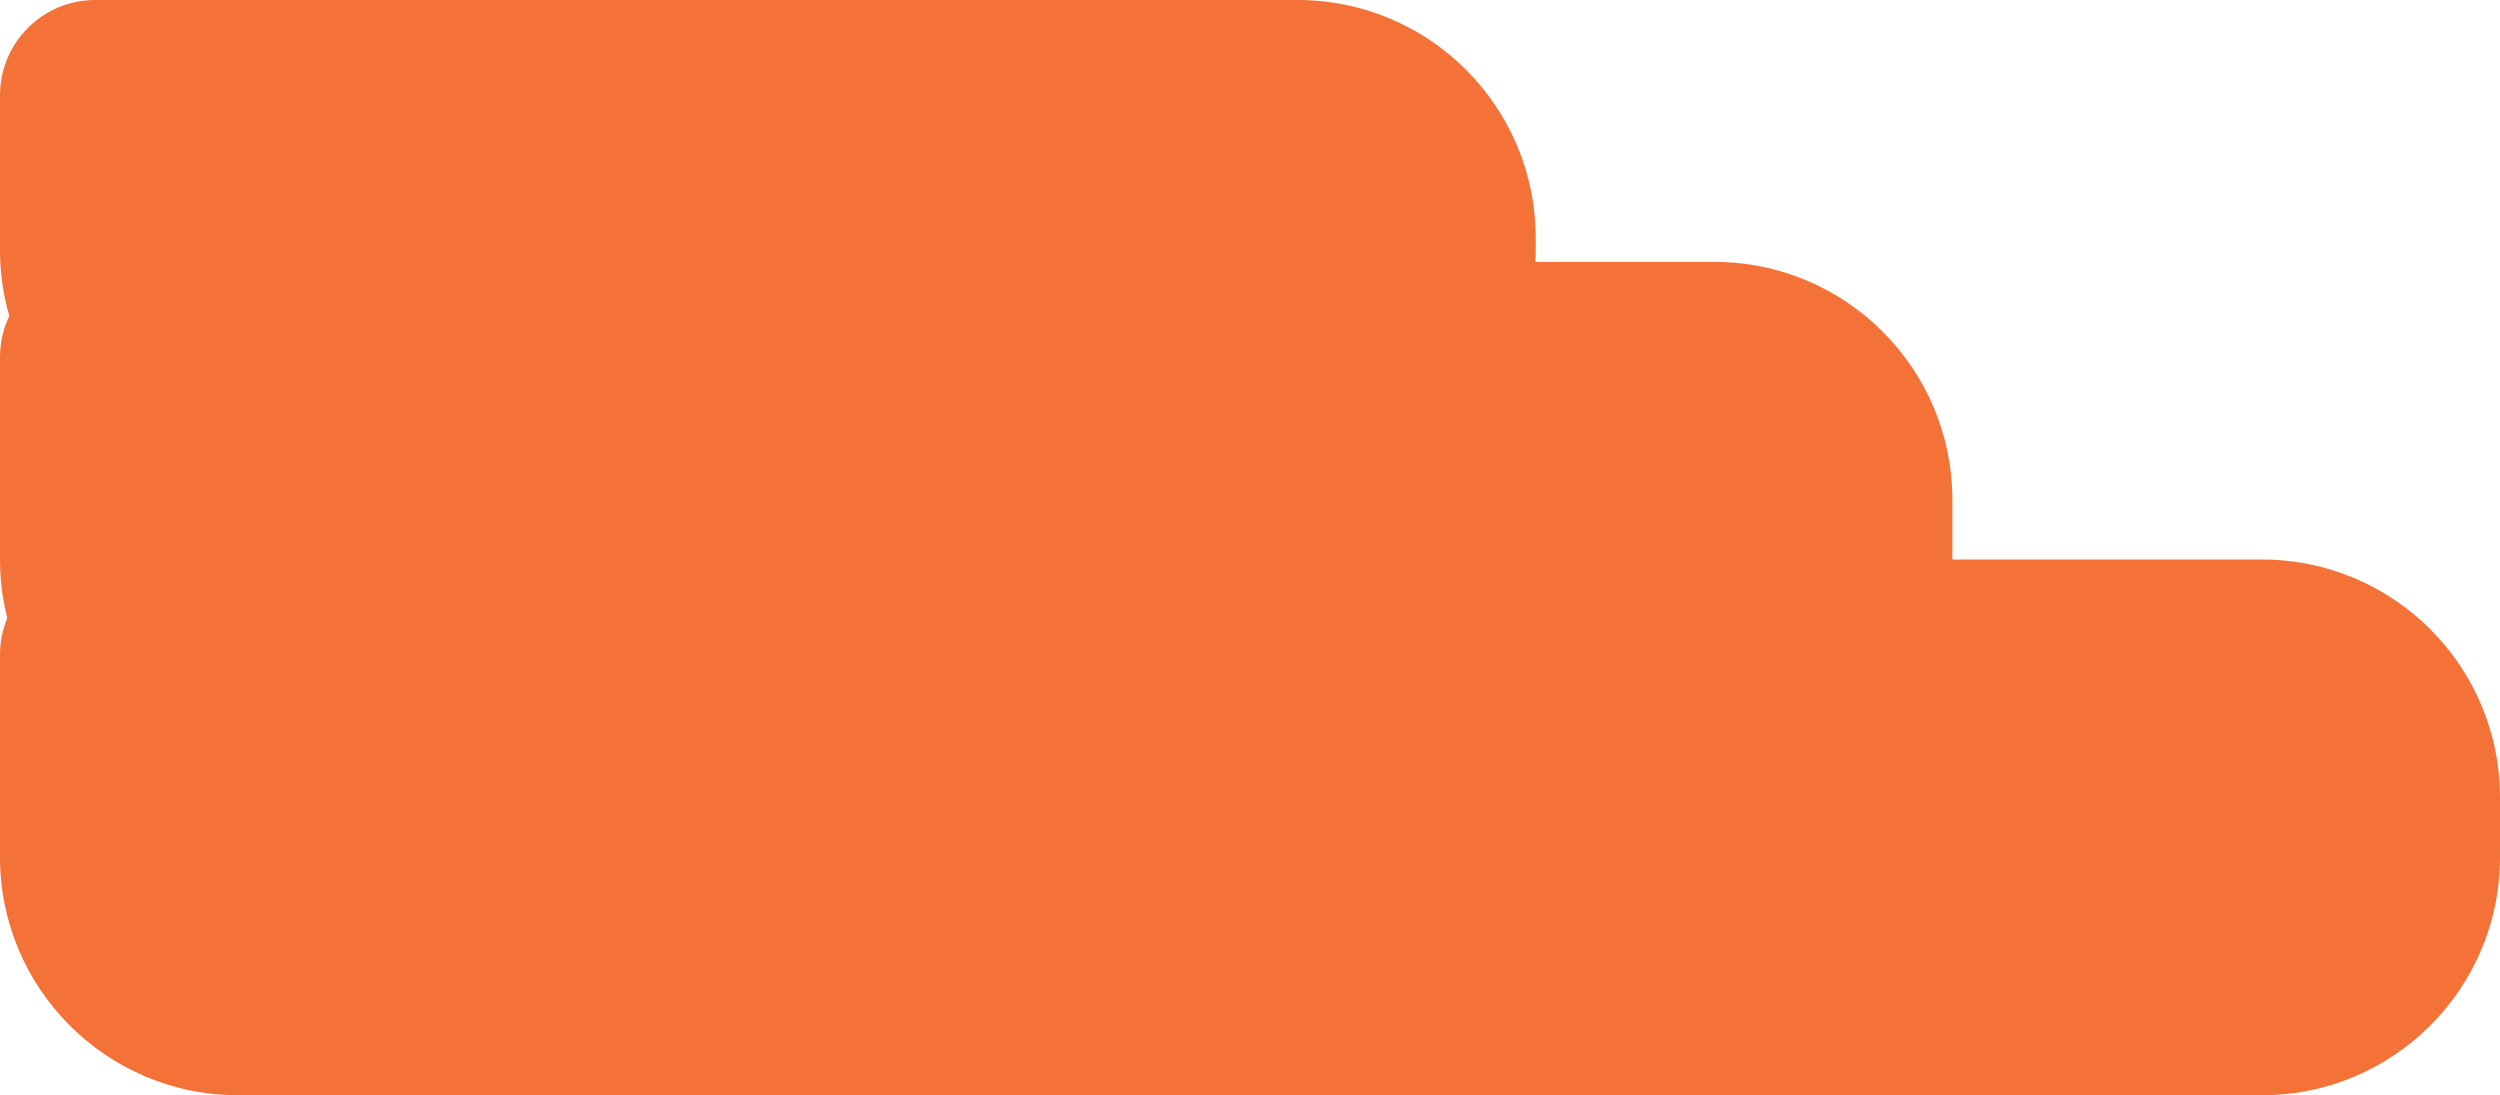
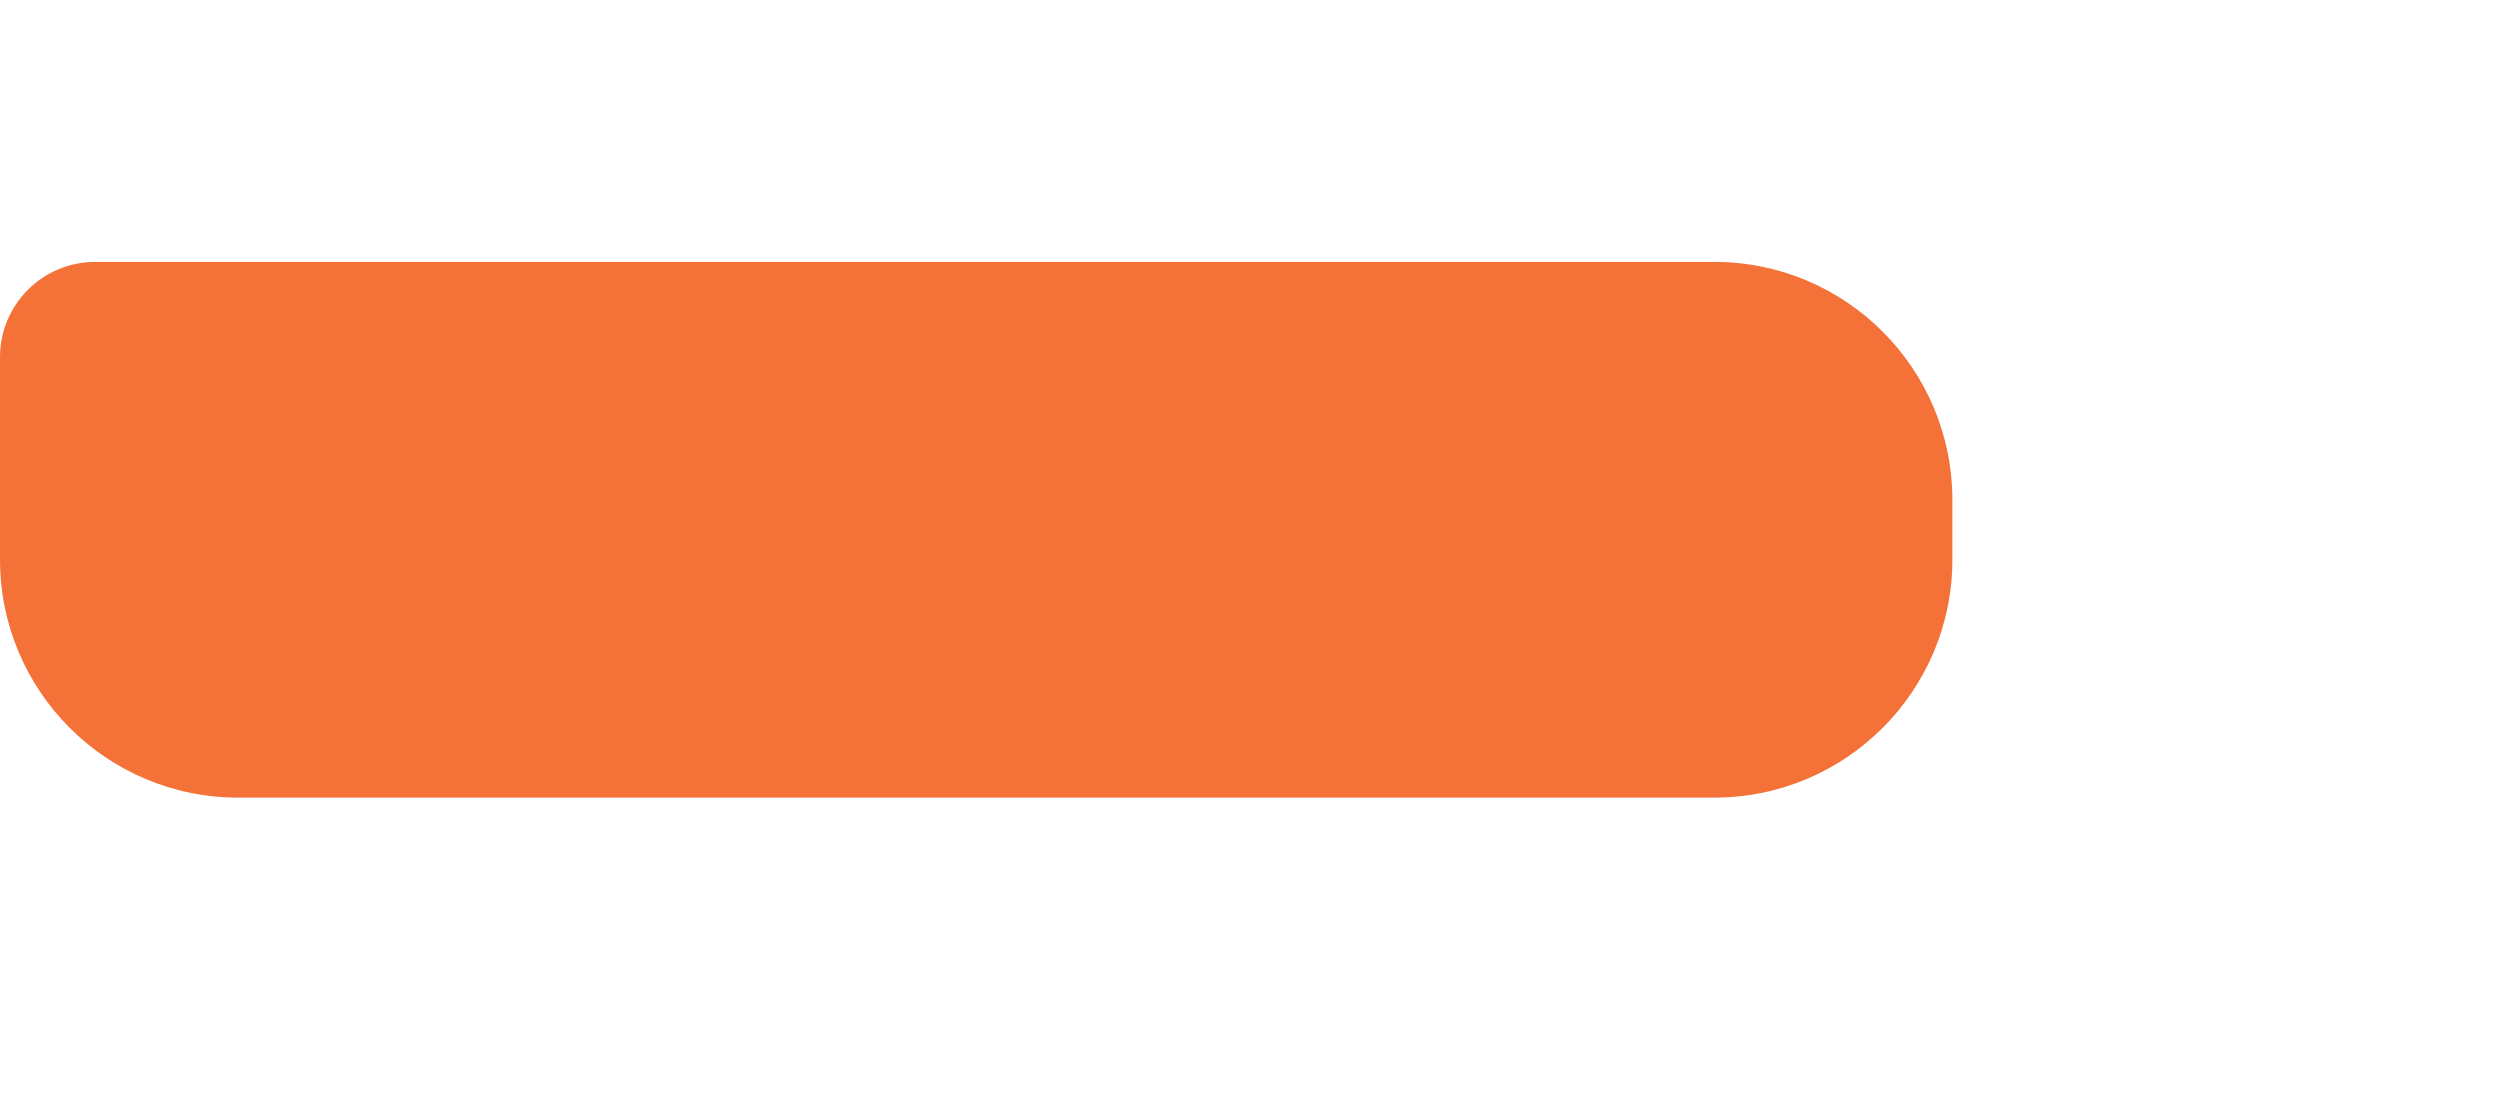
<svg xmlns="http://www.w3.org/2000/svg" width="840" height="368" viewBox="0 0 840 368" fill="none">
-   <path d="M0 32C0 14.327 14.327 0 32 0H436C480.183 0 516 35.817 516 80V84C516 128.183 480.183 164 436 164H80C35.817 164 0 128.183 0 84V32Z" fill="#F47238" />
  <path d="M0 120C0 102.327 14.327 88 32 88H576C620.183 88 656 123.817 656 168V188C656 232.183 620.183 268 576 268H80C35.817 268 0 232.183 0 188V120Z" fill="#F47238" />
-   <path d="M0 220C0 202.327 14.327 188 32 188H760C804.183 188 840 223.817 840 268V288C840 332.183 804.183 368 760 368H80C35.817 368 0 332.183 0 288V220Z" fill="#F47238" />
</svg>